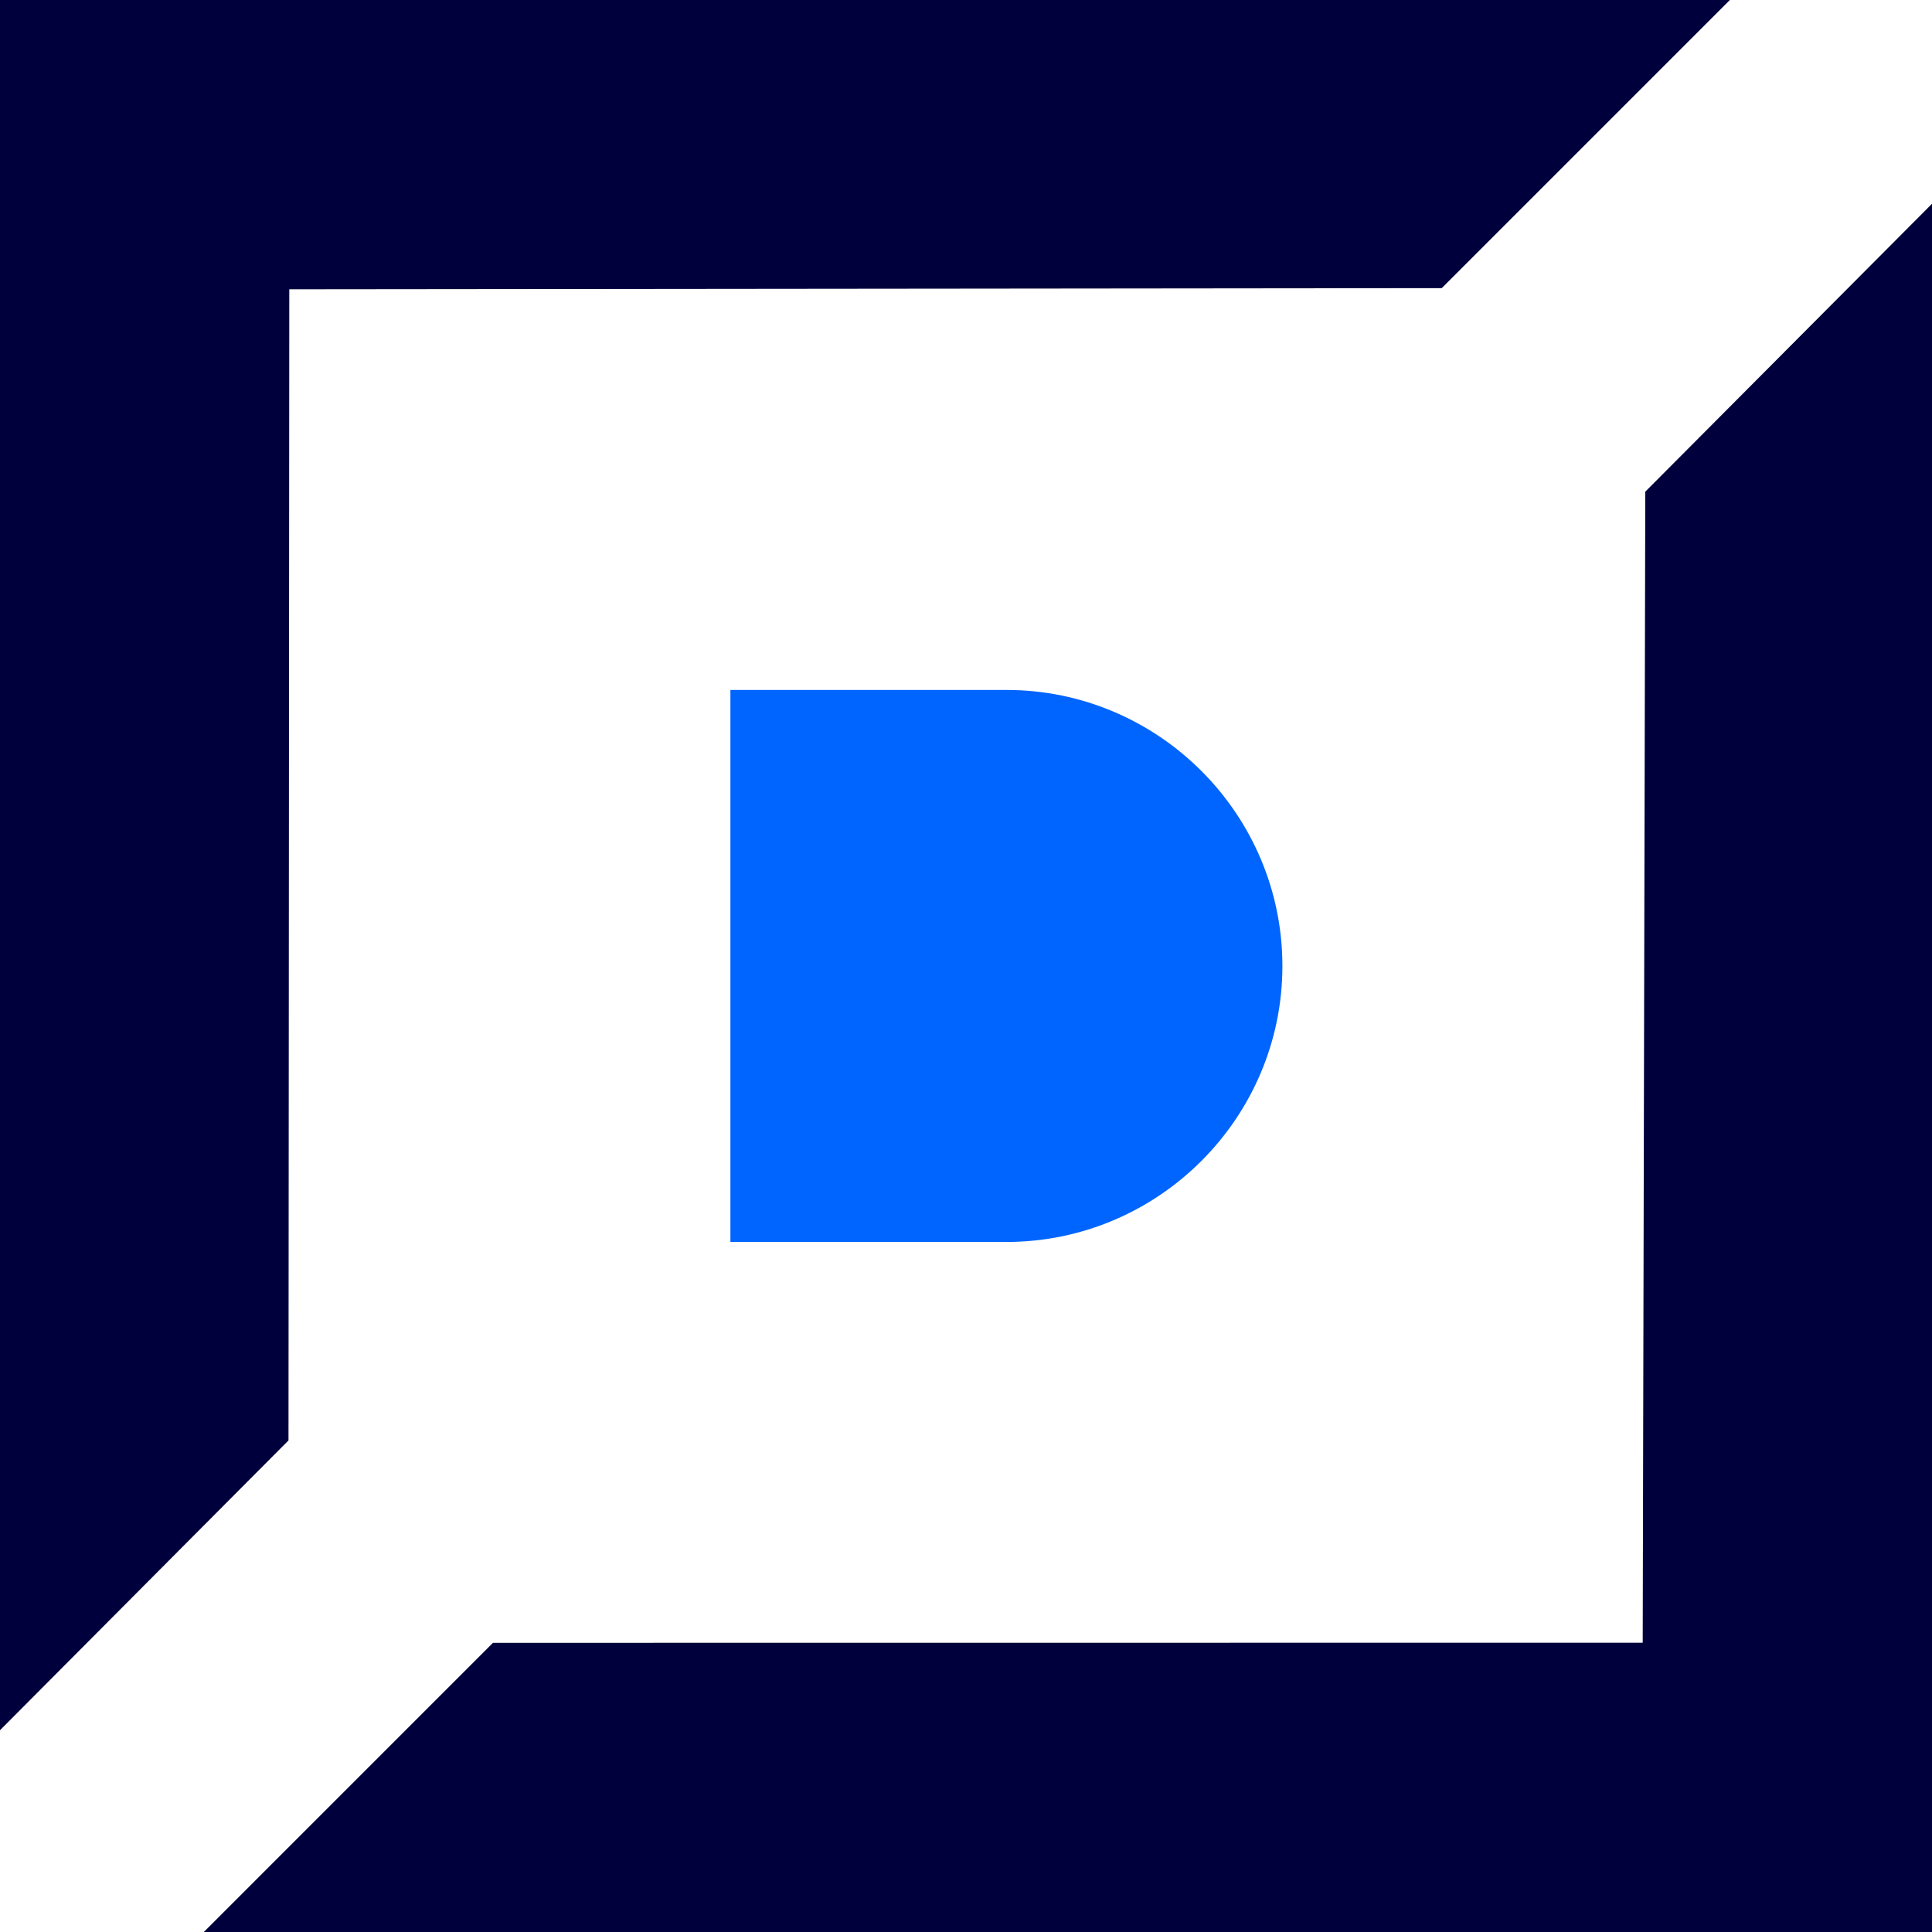
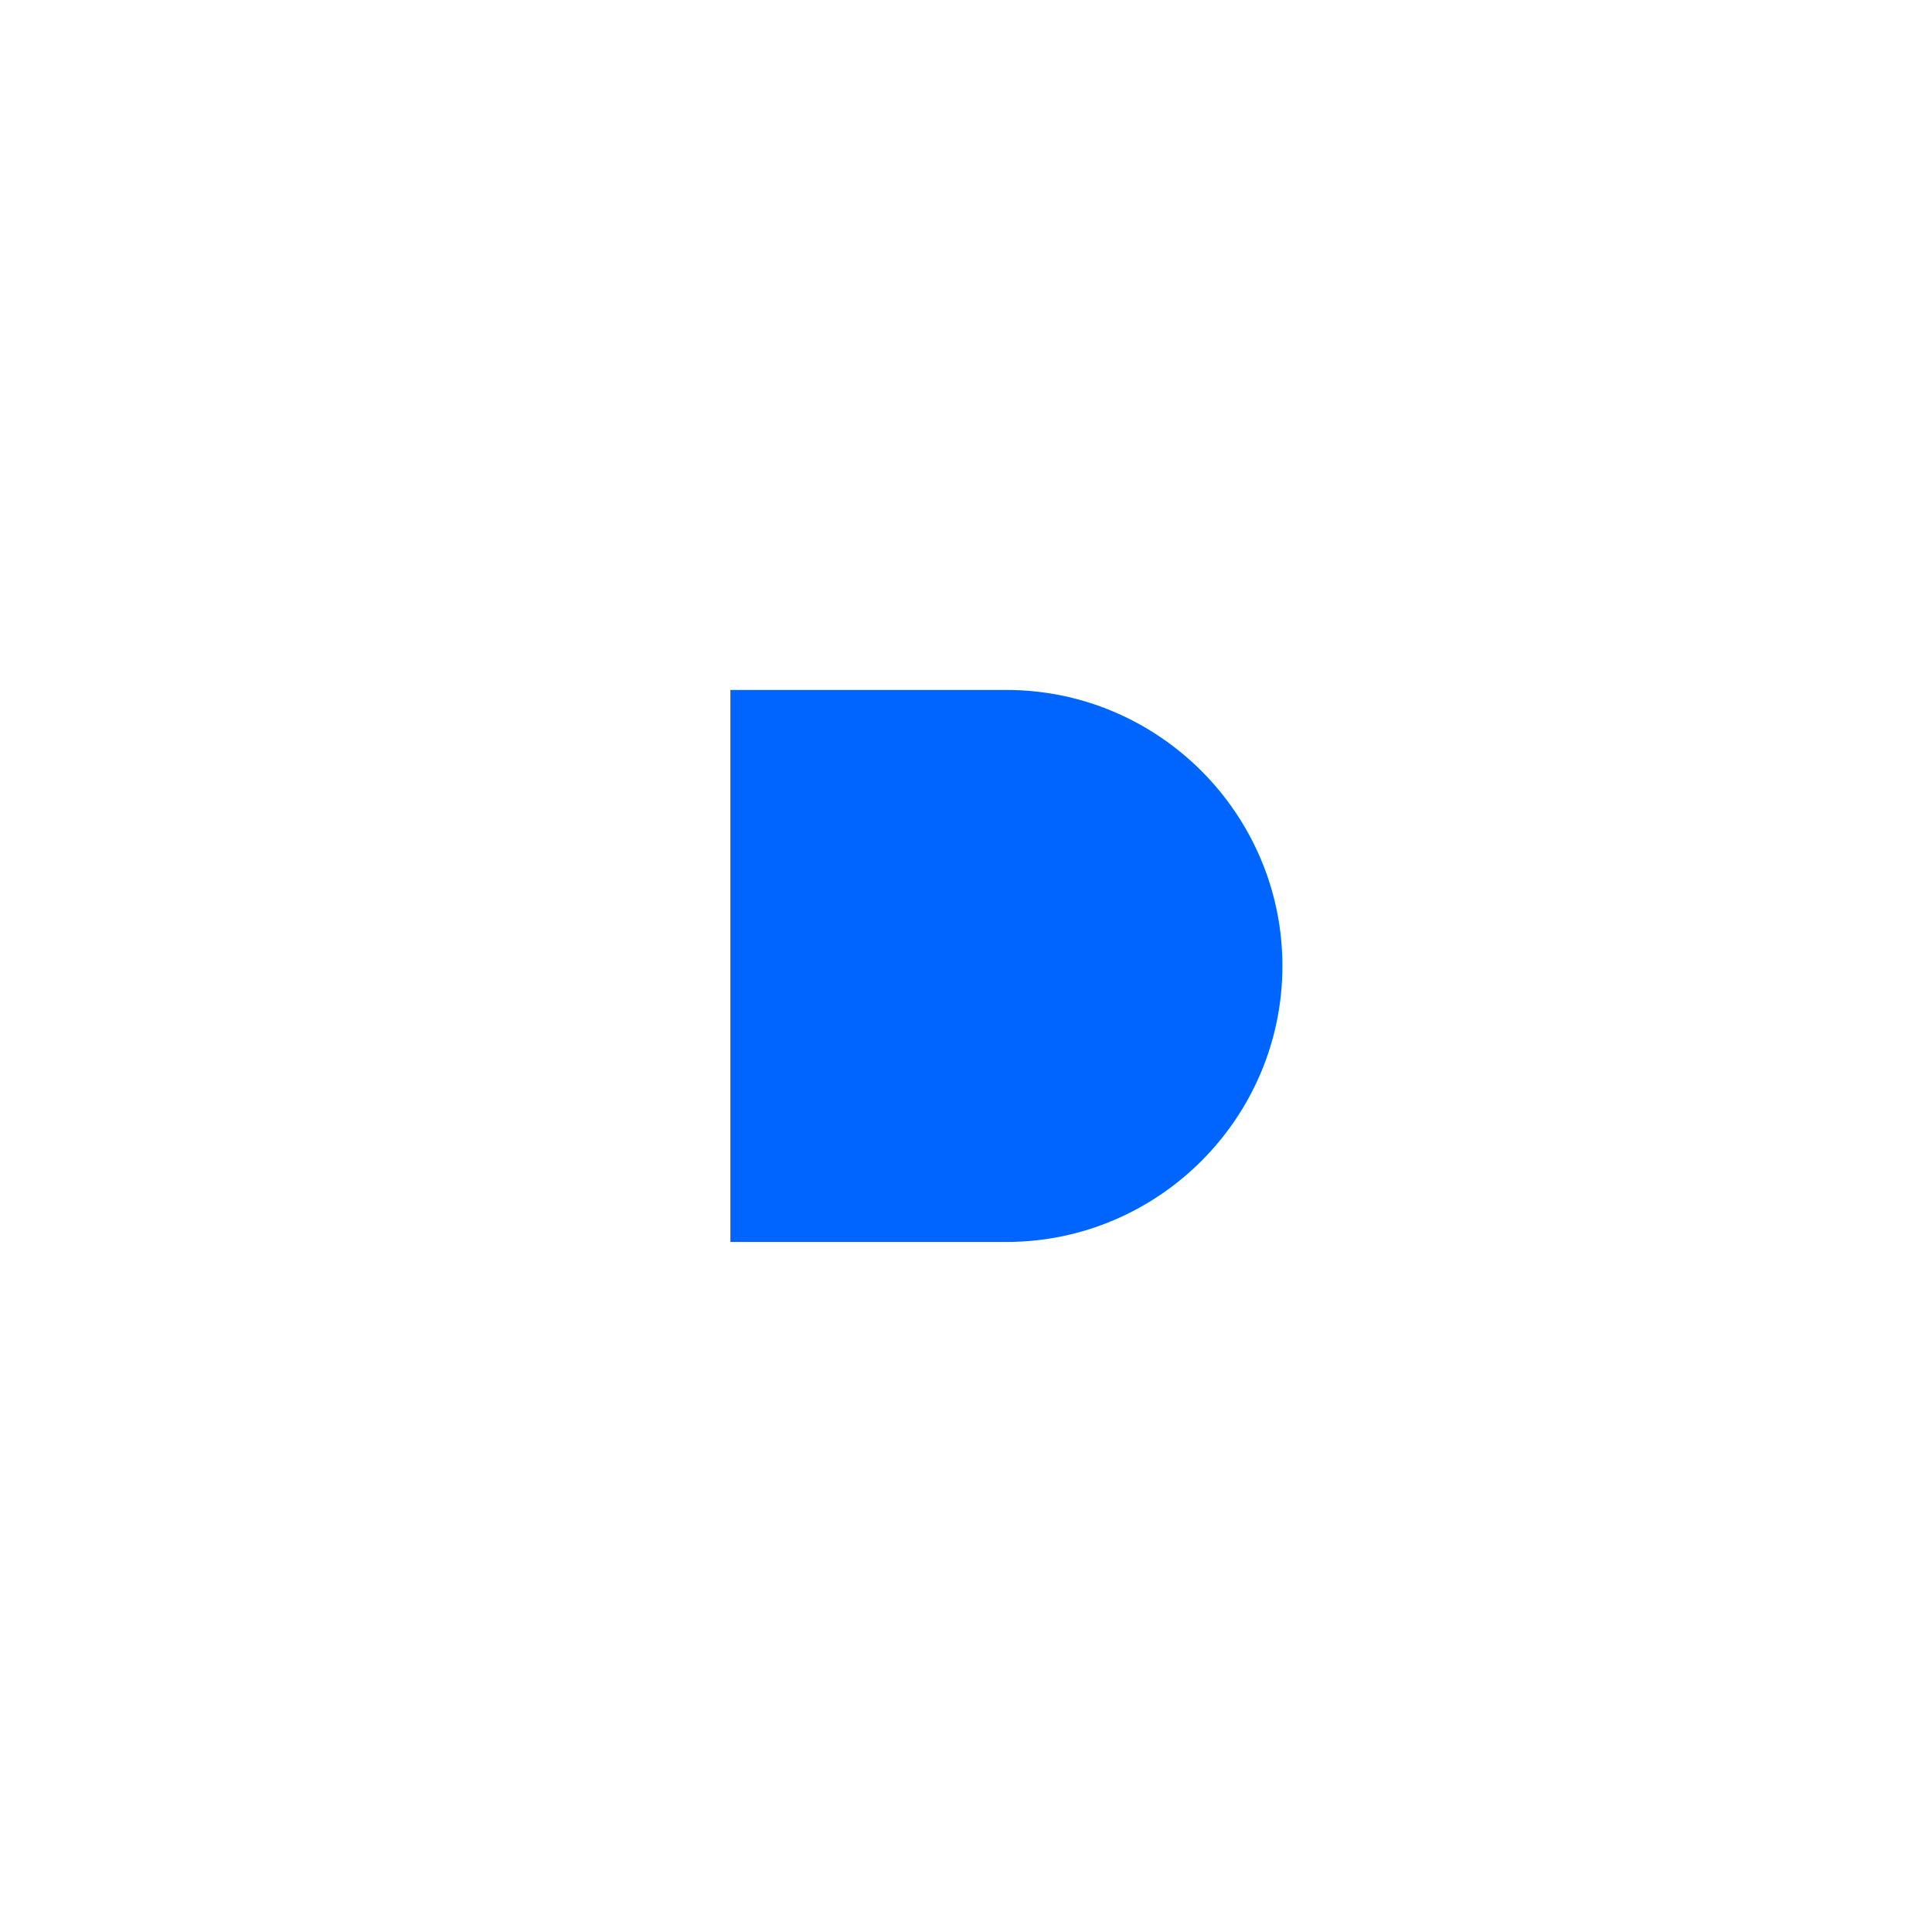
<svg xmlns="http://www.w3.org/2000/svg" width="280" height="280" viewBox="0 0 280 280" fill="none">
-   <path d="M208.947 41.757L250.705 0H0V250.757L41.811 208.757L41.927 41.927L208.947 41.757Z" fill="#00003C" />
-   <path d="M280 29.531L238.447 71.257L238.073 238.073L71.447 238.088L29.539 280H280V29.531Z" fill="#00003C" />
  <path d="M145.855 179.993H105.855V99.993H145.855C167.884 99.993 185.855 117.964 185.855 139.993C185.855 162.022 167.884 179.993 145.855 179.993Z" fill="#0064FF" />
</svg>